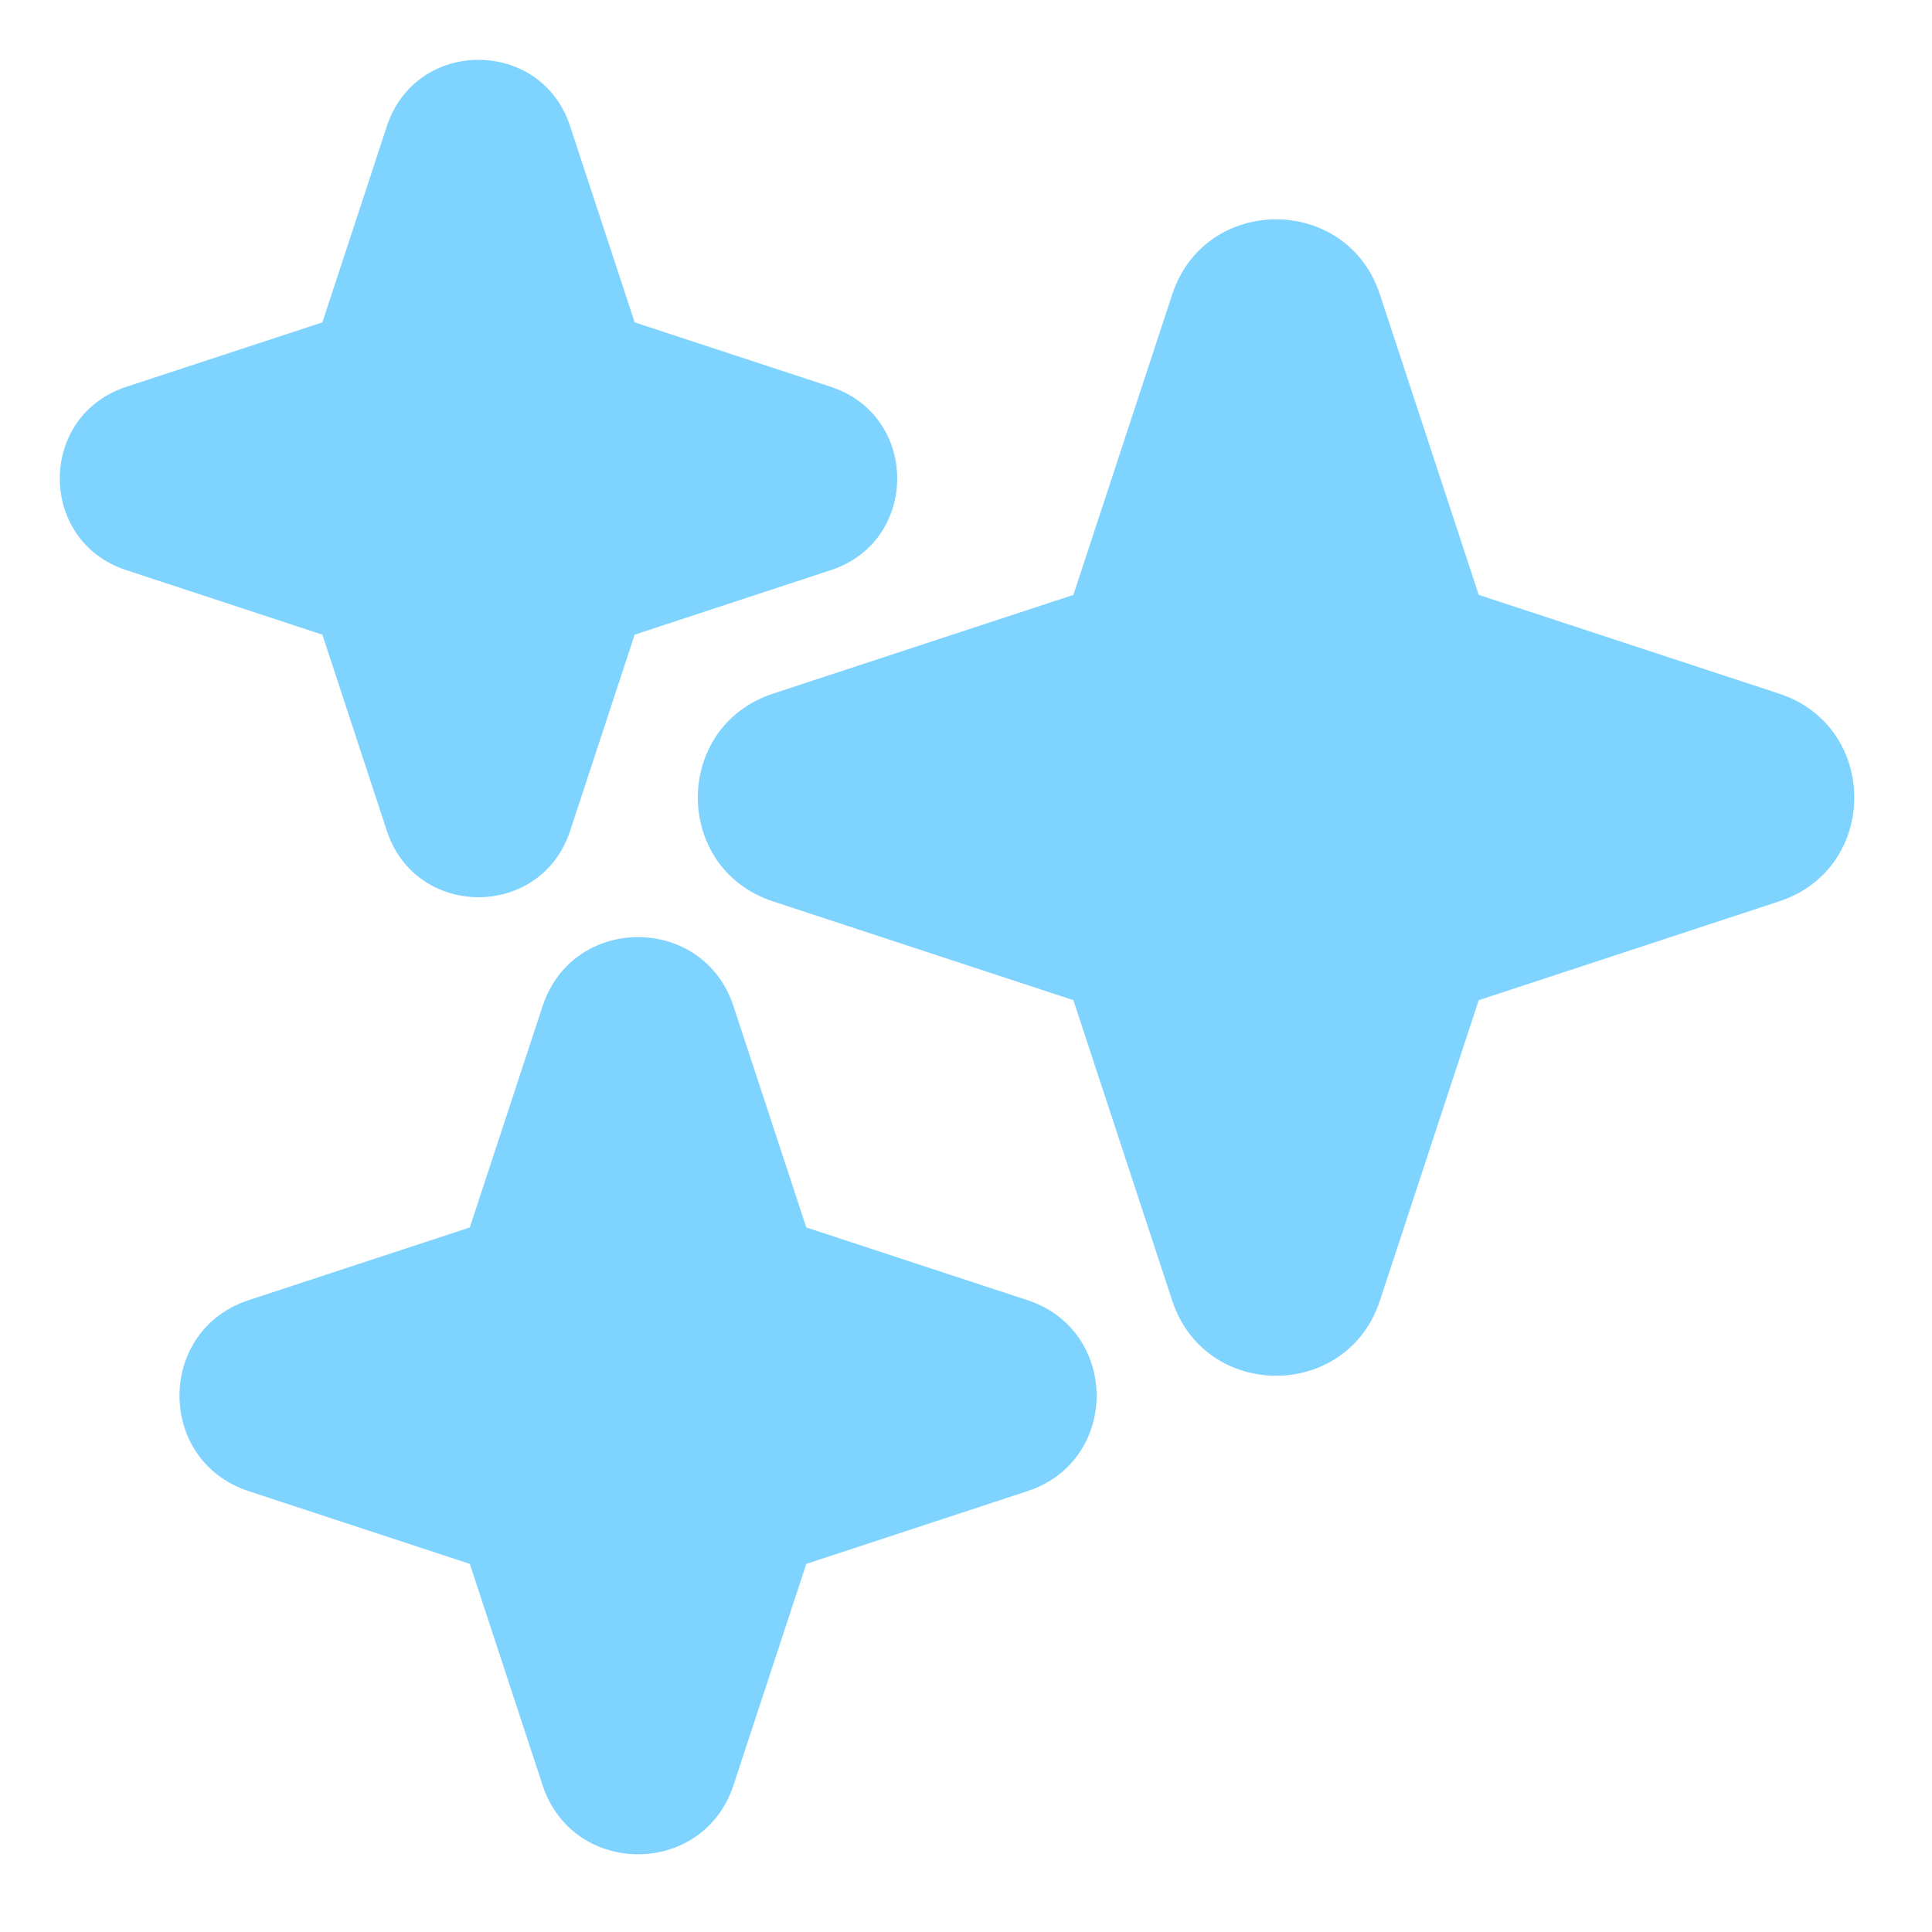
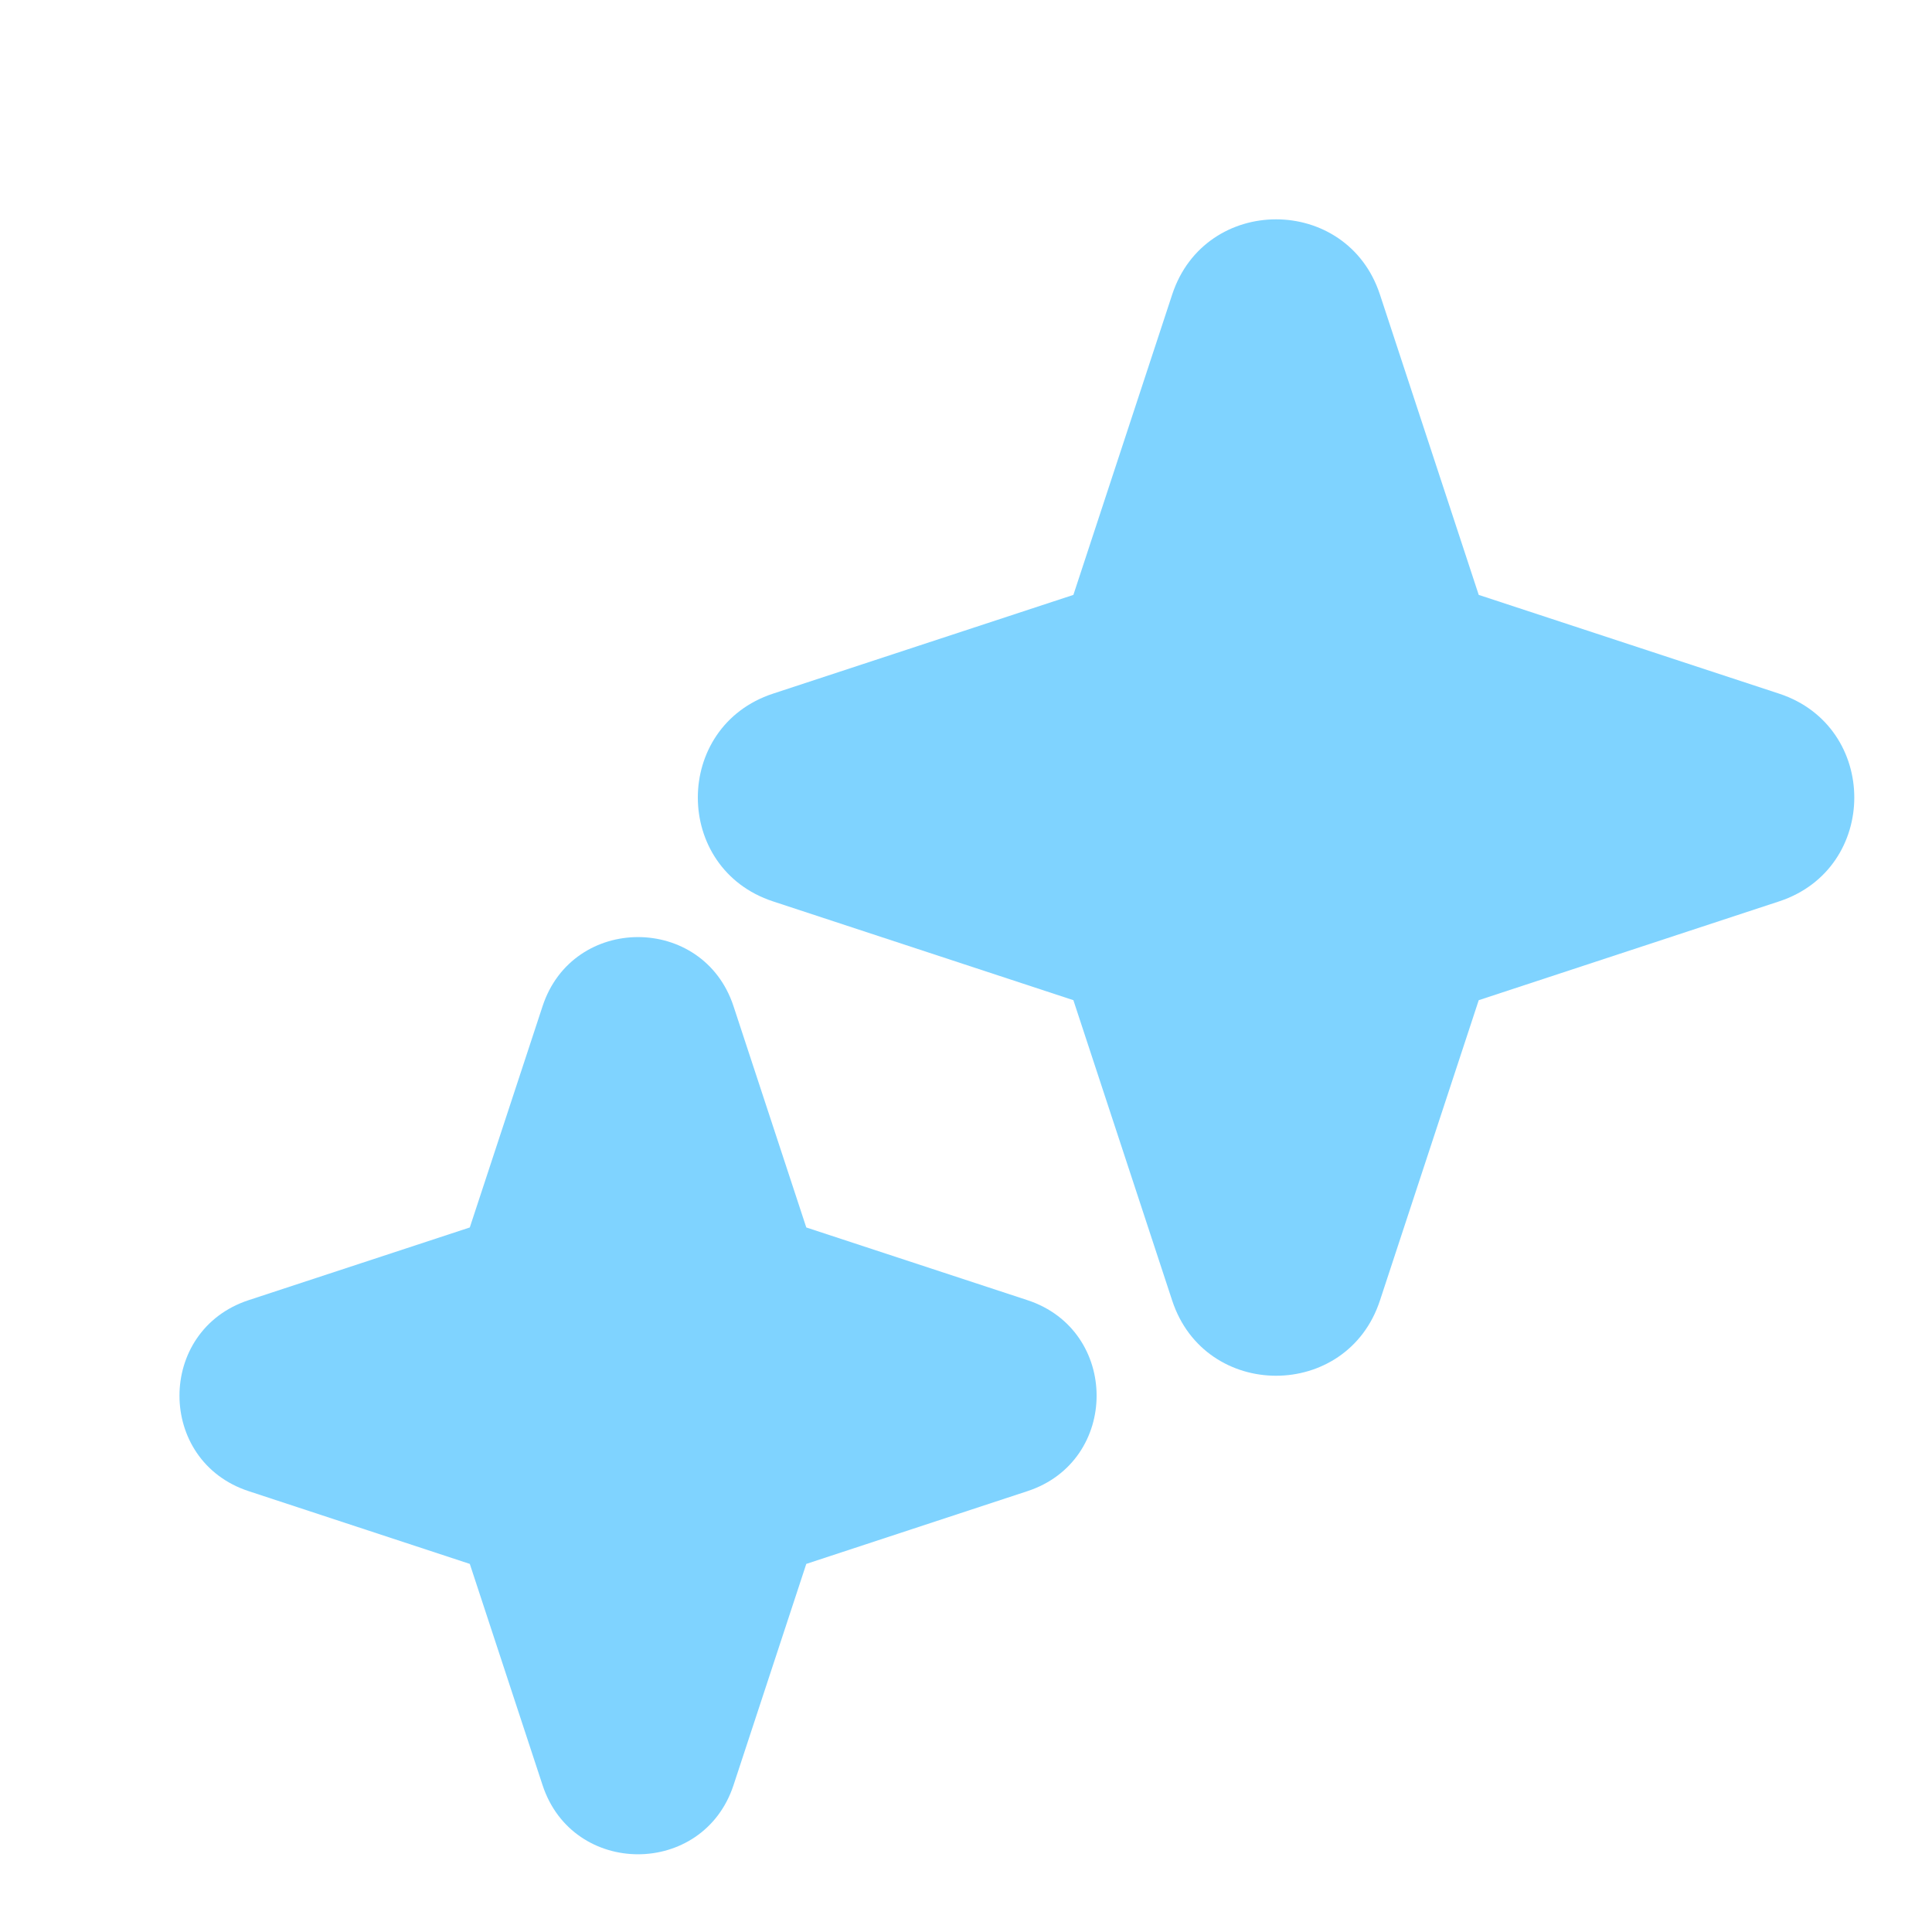
<svg xmlns="http://www.w3.org/2000/svg" width="36" height="36" viewBox="0 0 36 36" fill="none">
  <path fill-rule="evenodd" clip-rule="evenodd" d="M21.842 5.488C22.456 3.62 25.099 3.62 25.713 5.488L27.554 11.085L33.151 12.925C35.019 13.54 35.019 16.182 33.151 16.796L27.554 18.637L25.713 24.234C25.099 26.102 22.456 26.102 21.842 24.234L20.001 18.637L14.404 16.796C12.536 16.182 12.536 13.54 14.404 12.925L20.001 11.085L21.842 5.488Z" fill="#00A9FF" fill-opacity="0.5" />
  <path d="M13.668 18.749C13.103 17.032 10.674 17.032 10.11 18.749L8.754 22.872L4.632 24.227C2.915 24.792 2.915 27.221 4.632 27.785L8.754 29.141L10.11 33.264C10.674 34.981 13.103 34.981 13.668 33.264L15.024 29.141L19.146 27.785C20.863 27.221 20.863 24.792 19.146 24.227L15.024 22.872L13.668 18.749Z" fill="#00A9FF" fill-opacity="0.5" />
-   <path d="M10.623 2.35C10.082 0.703 7.751 0.703 7.209 2.35L6.007 6.007L2.35 7.209C0.702 7.751 0.702 10.082 2.35 10.623L6.007 11.826L7.209 15.483C7.751 17.13 10.082 17.13 10.623 15.483L11.826 11.826L15.483 10.623C17.13 10.082 17.13 7.751 15.483 7.209L11.826 6.007L10.623 2.35Z" fill="#00A9FF" fill-opacity="0.5" />
</svg>